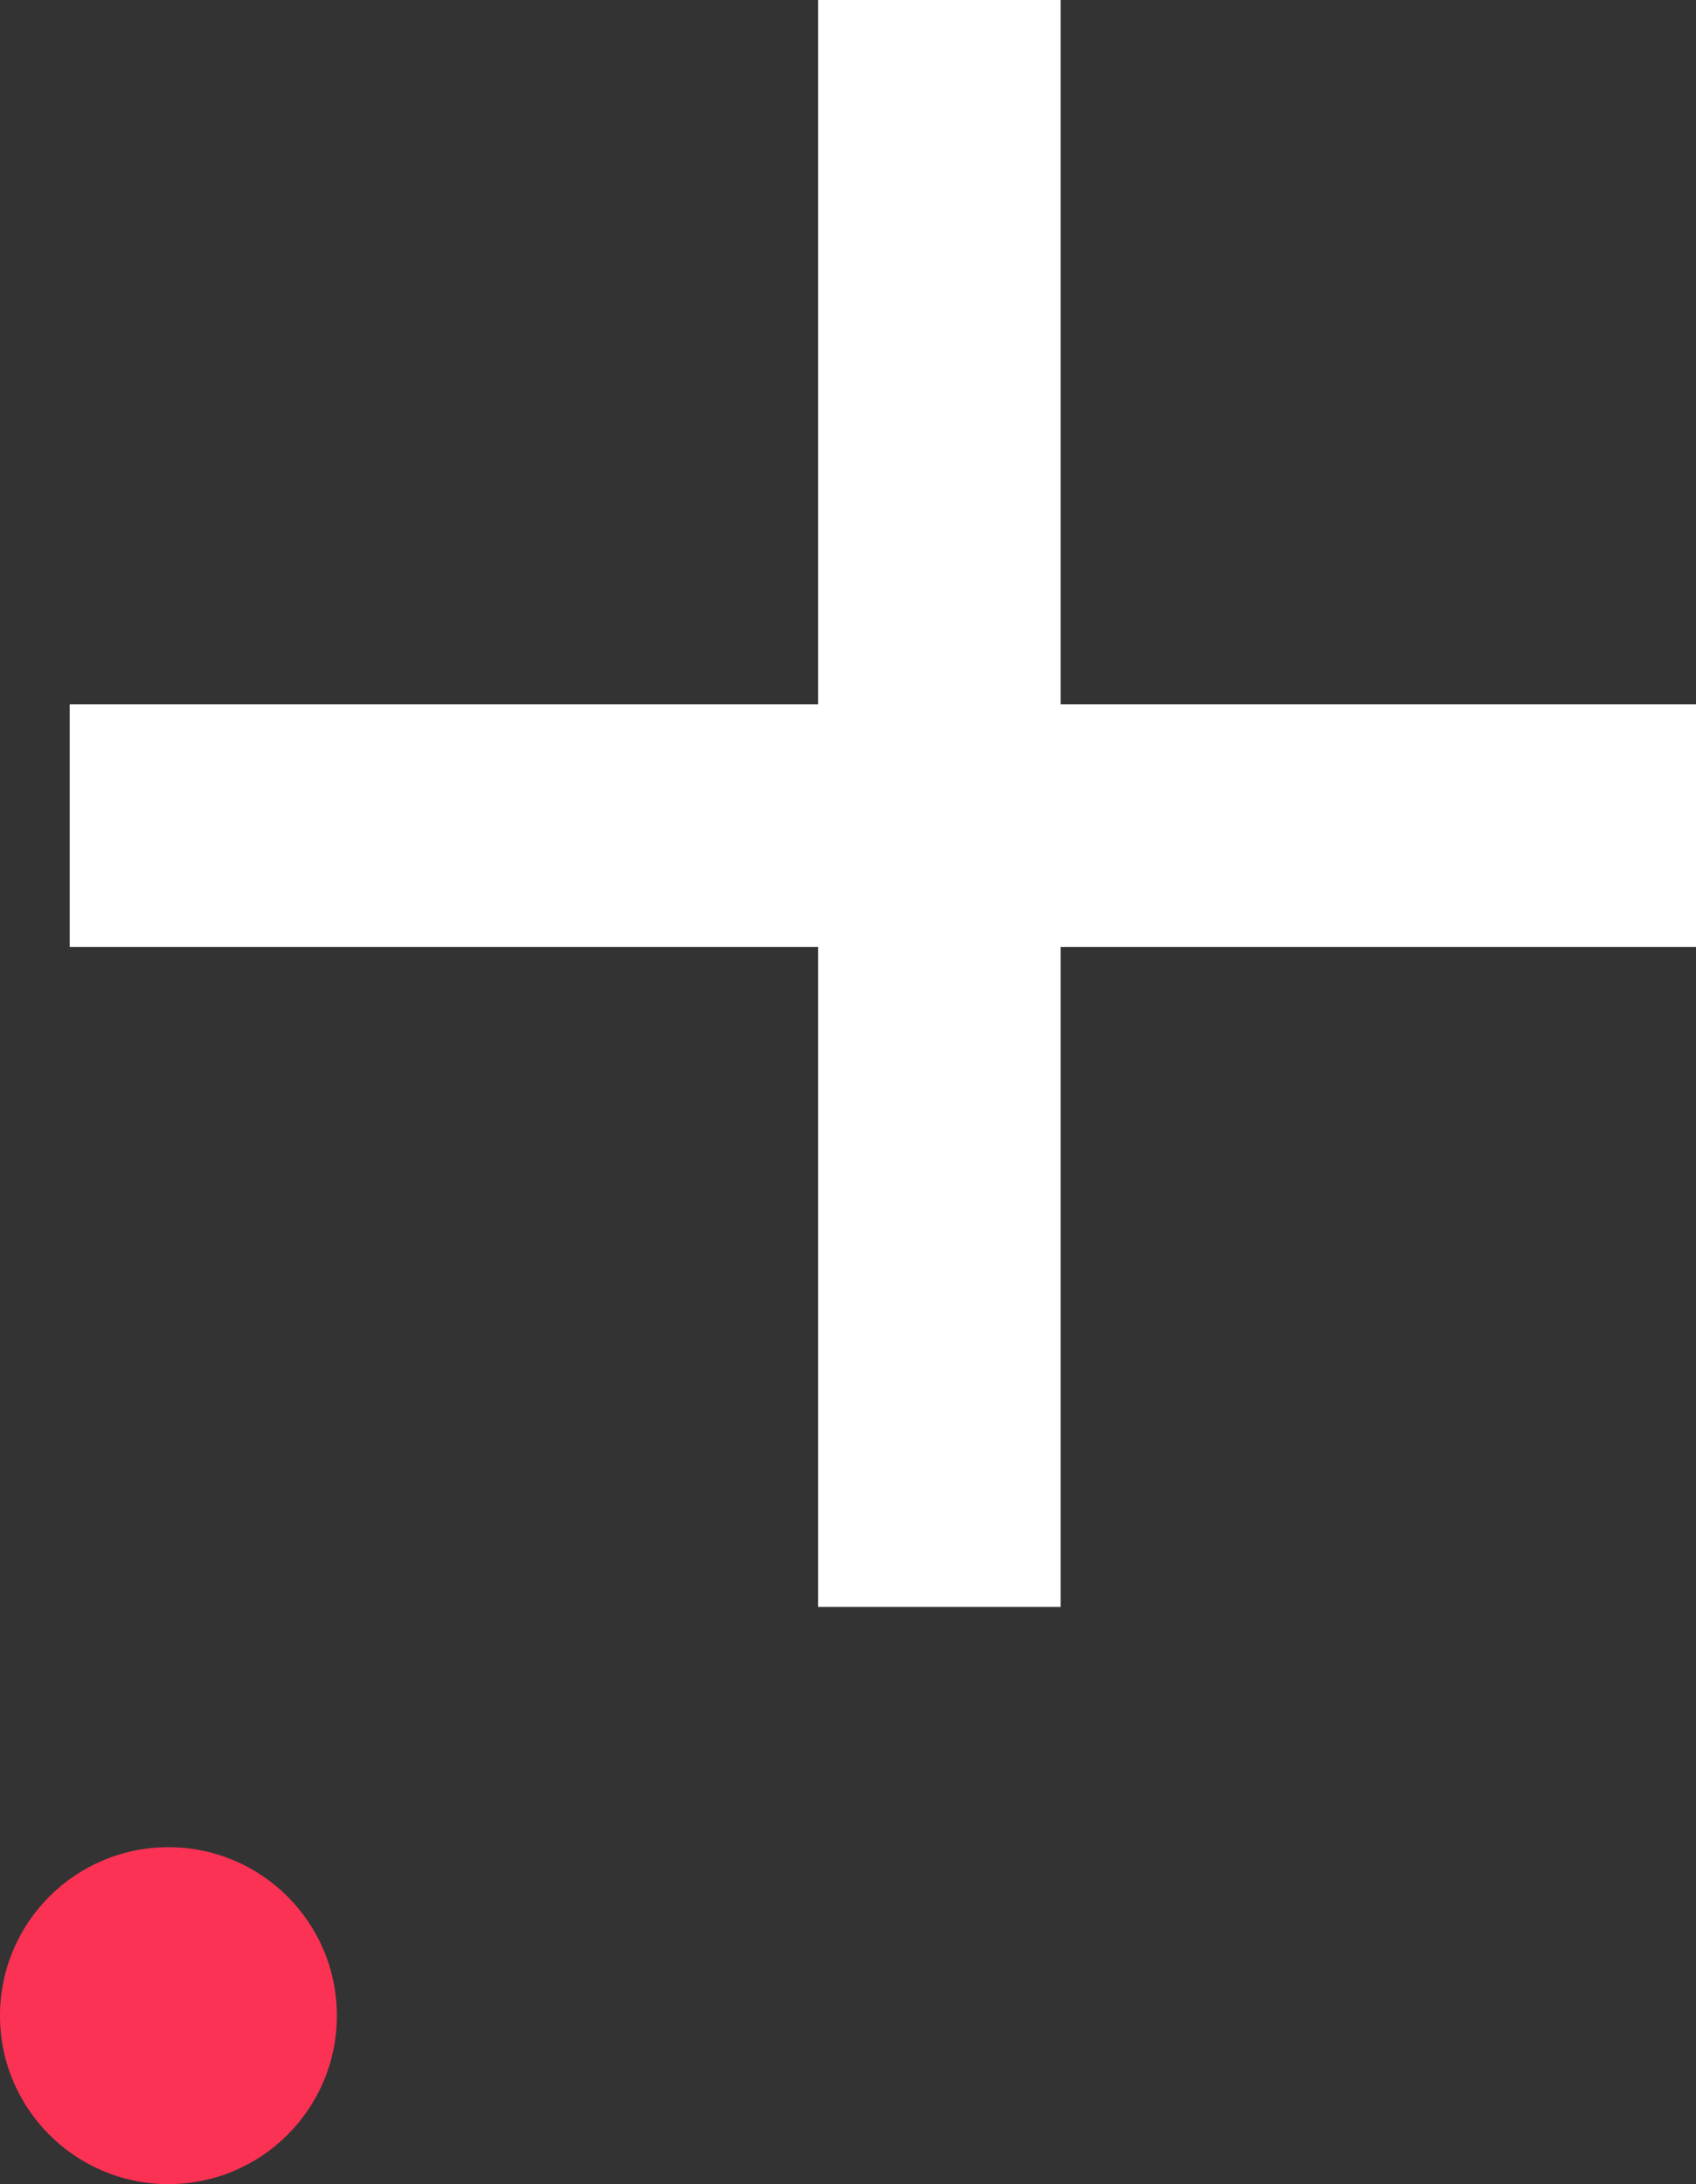
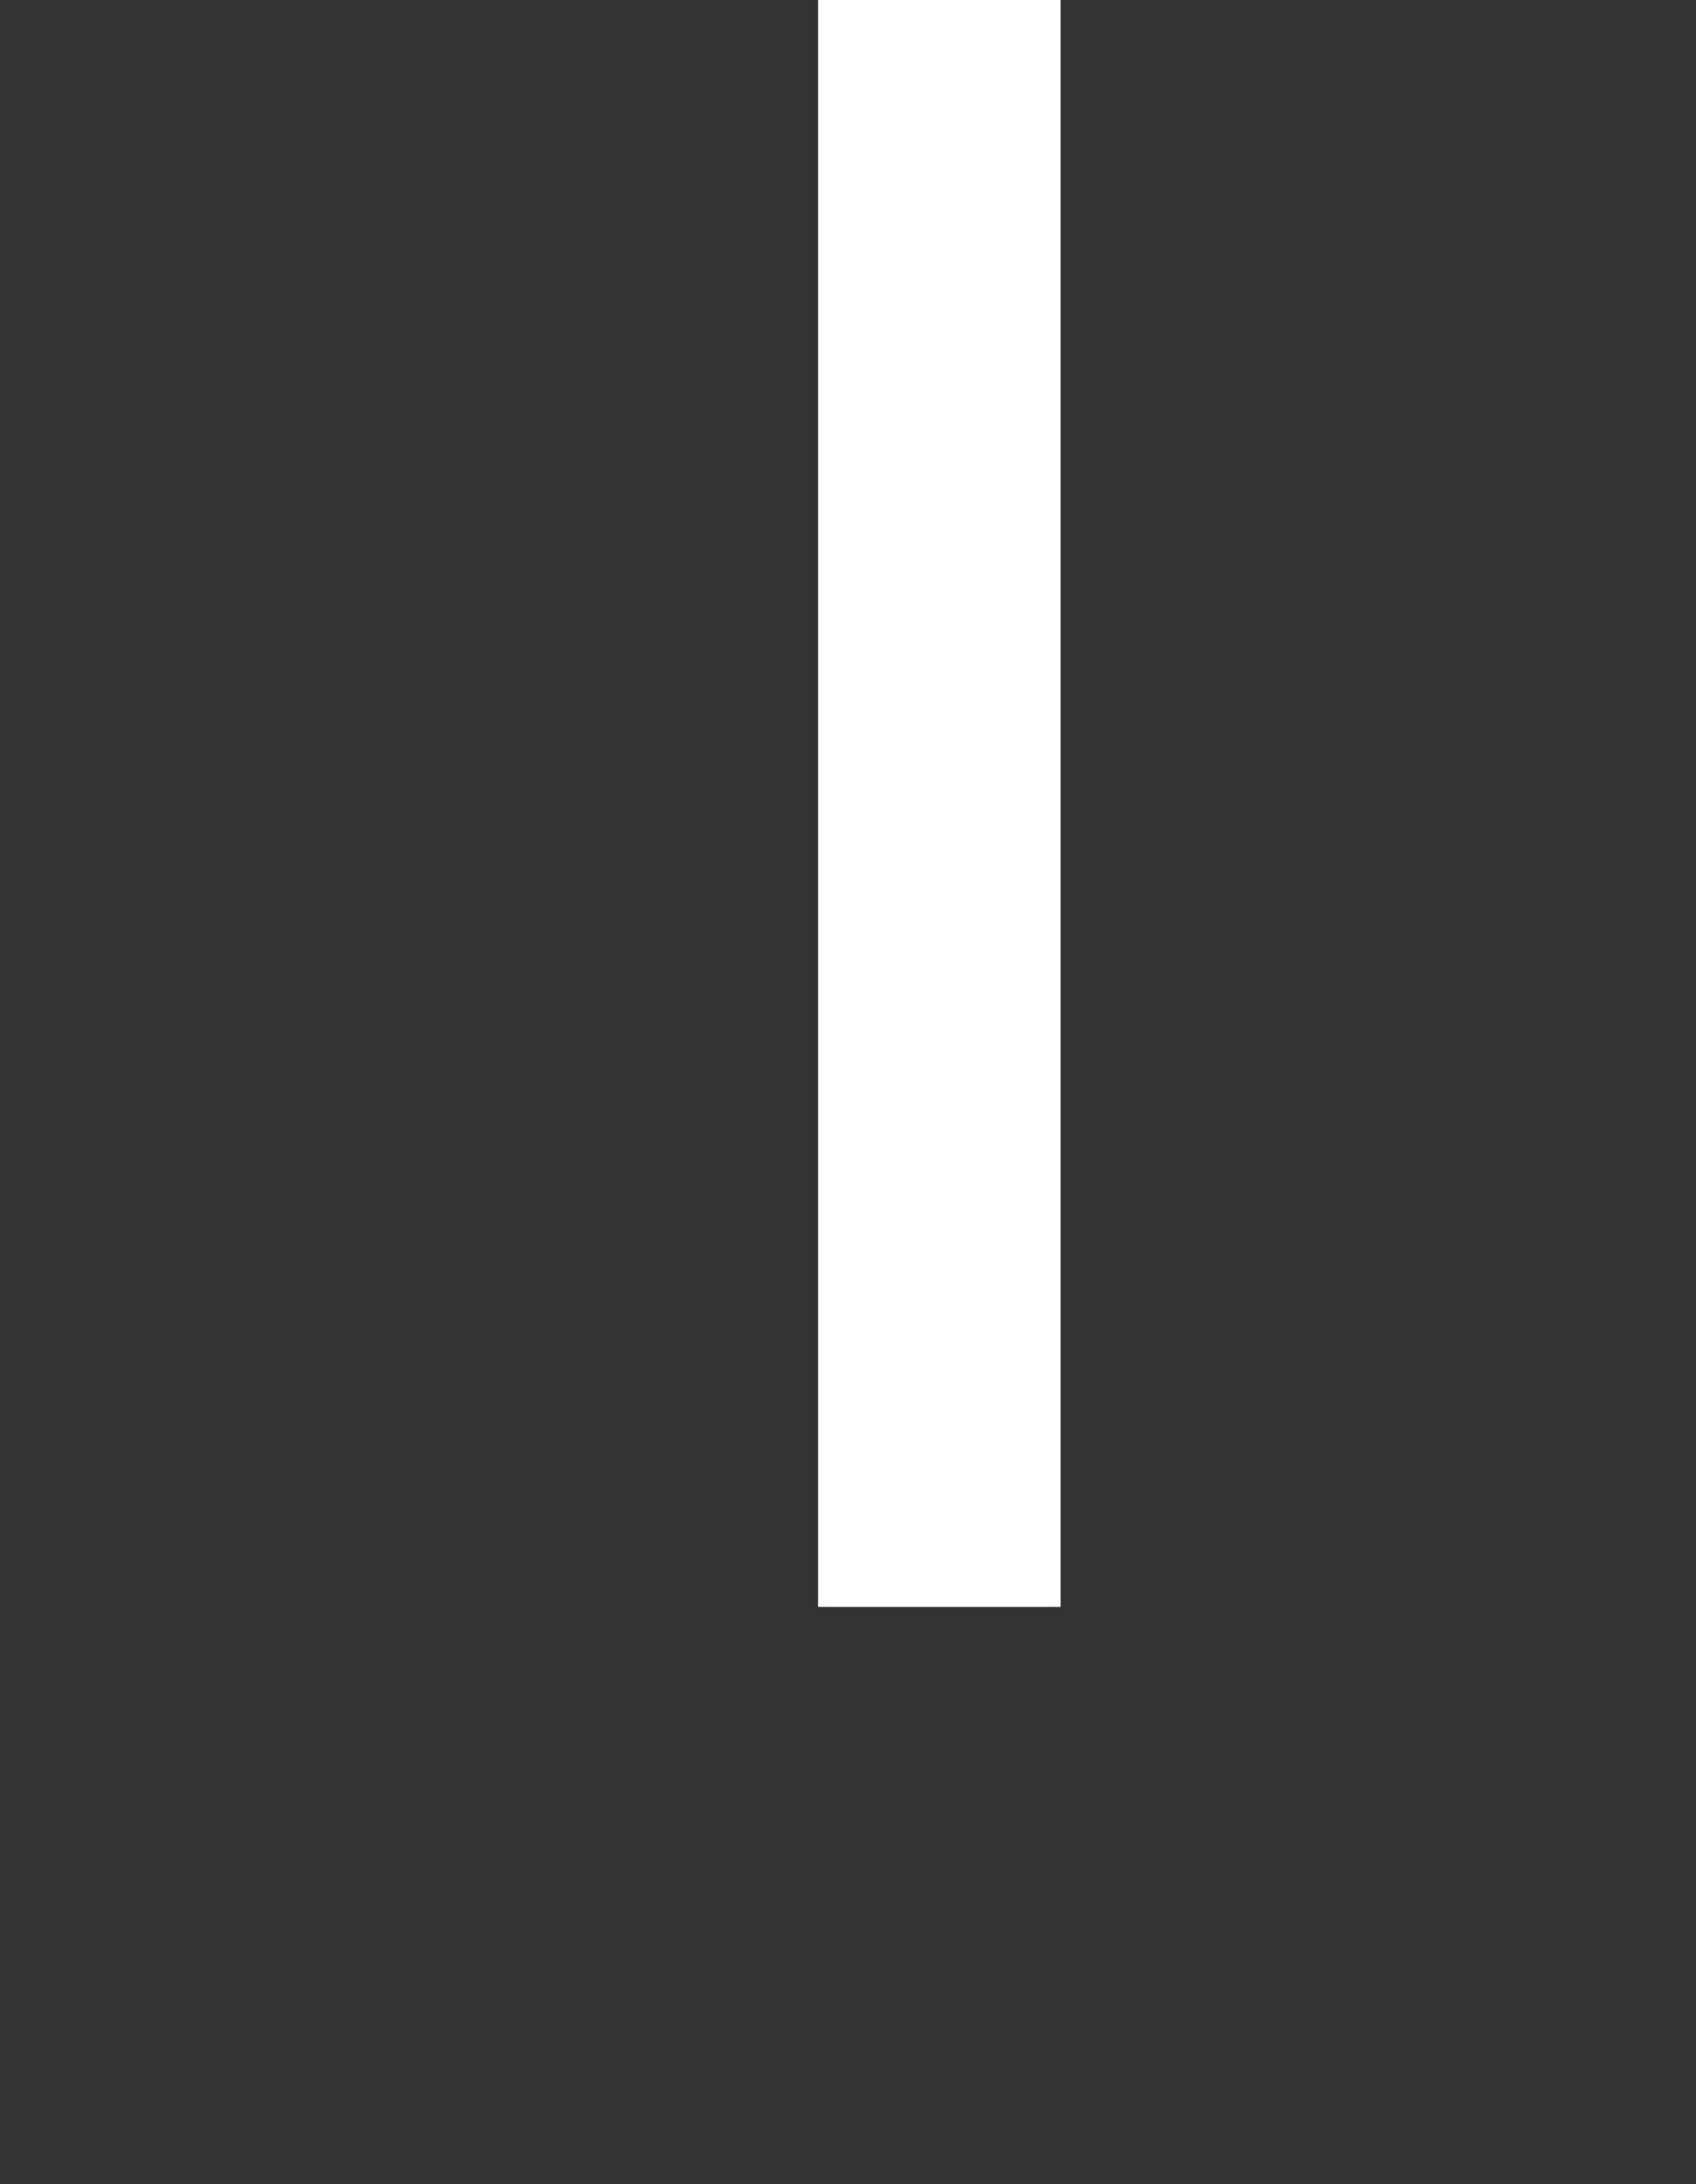
<svg xmlns="http://www.w3.org/2000/svg" width="146" height="188" viewBox="0 0 146 188" fill="none">
  <rect x="0" y="0" width="146" height="188" fill="#333333" stroke="none" />
  <line x1="80.861" y1="-4.563e-07" x2="80.861" y2="138.316" stroke="white" stroke-width="20.878" />
-   <line x1="150" y1="71.07" x2="6" y2="71.07" stroke="white" stroke-width="20.878" />
-   <circle cx="14.5" cy="173.5" r="14.5" fill="#FB3254" />
</svg>